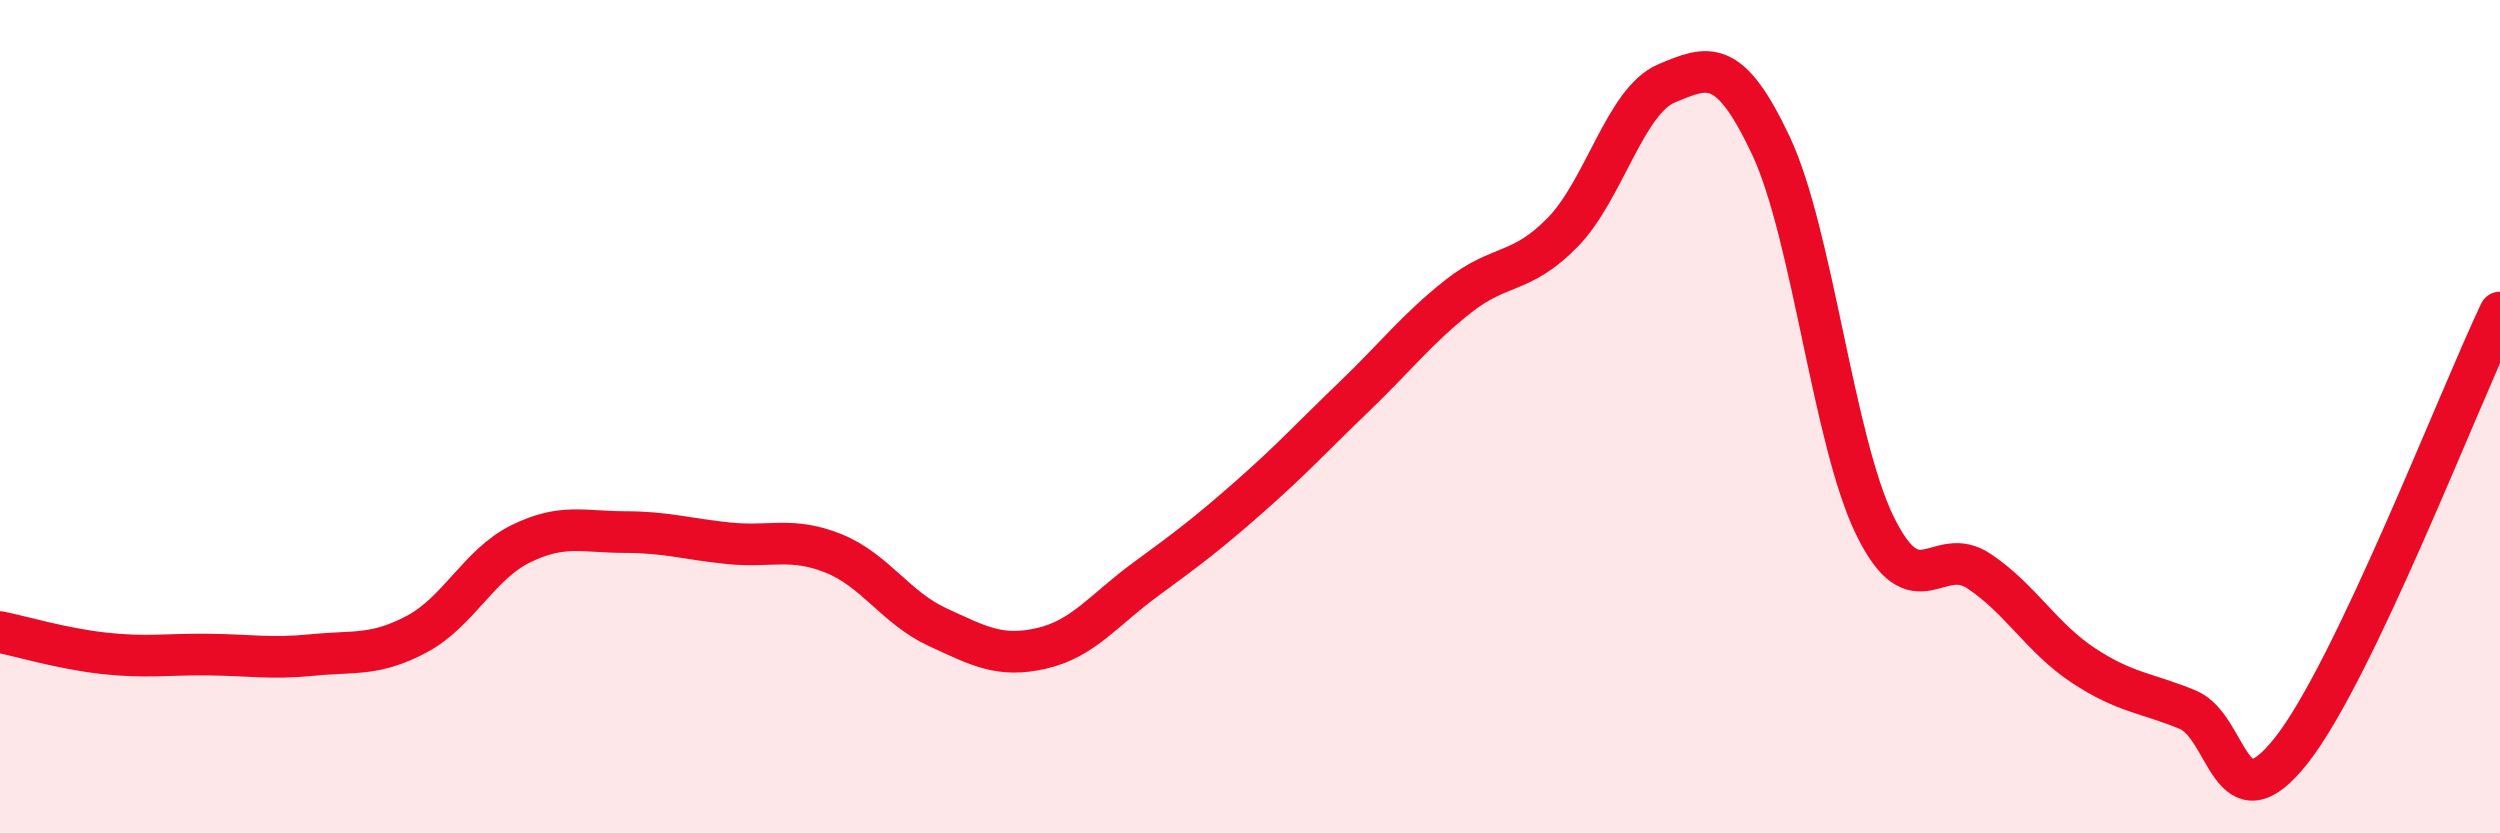
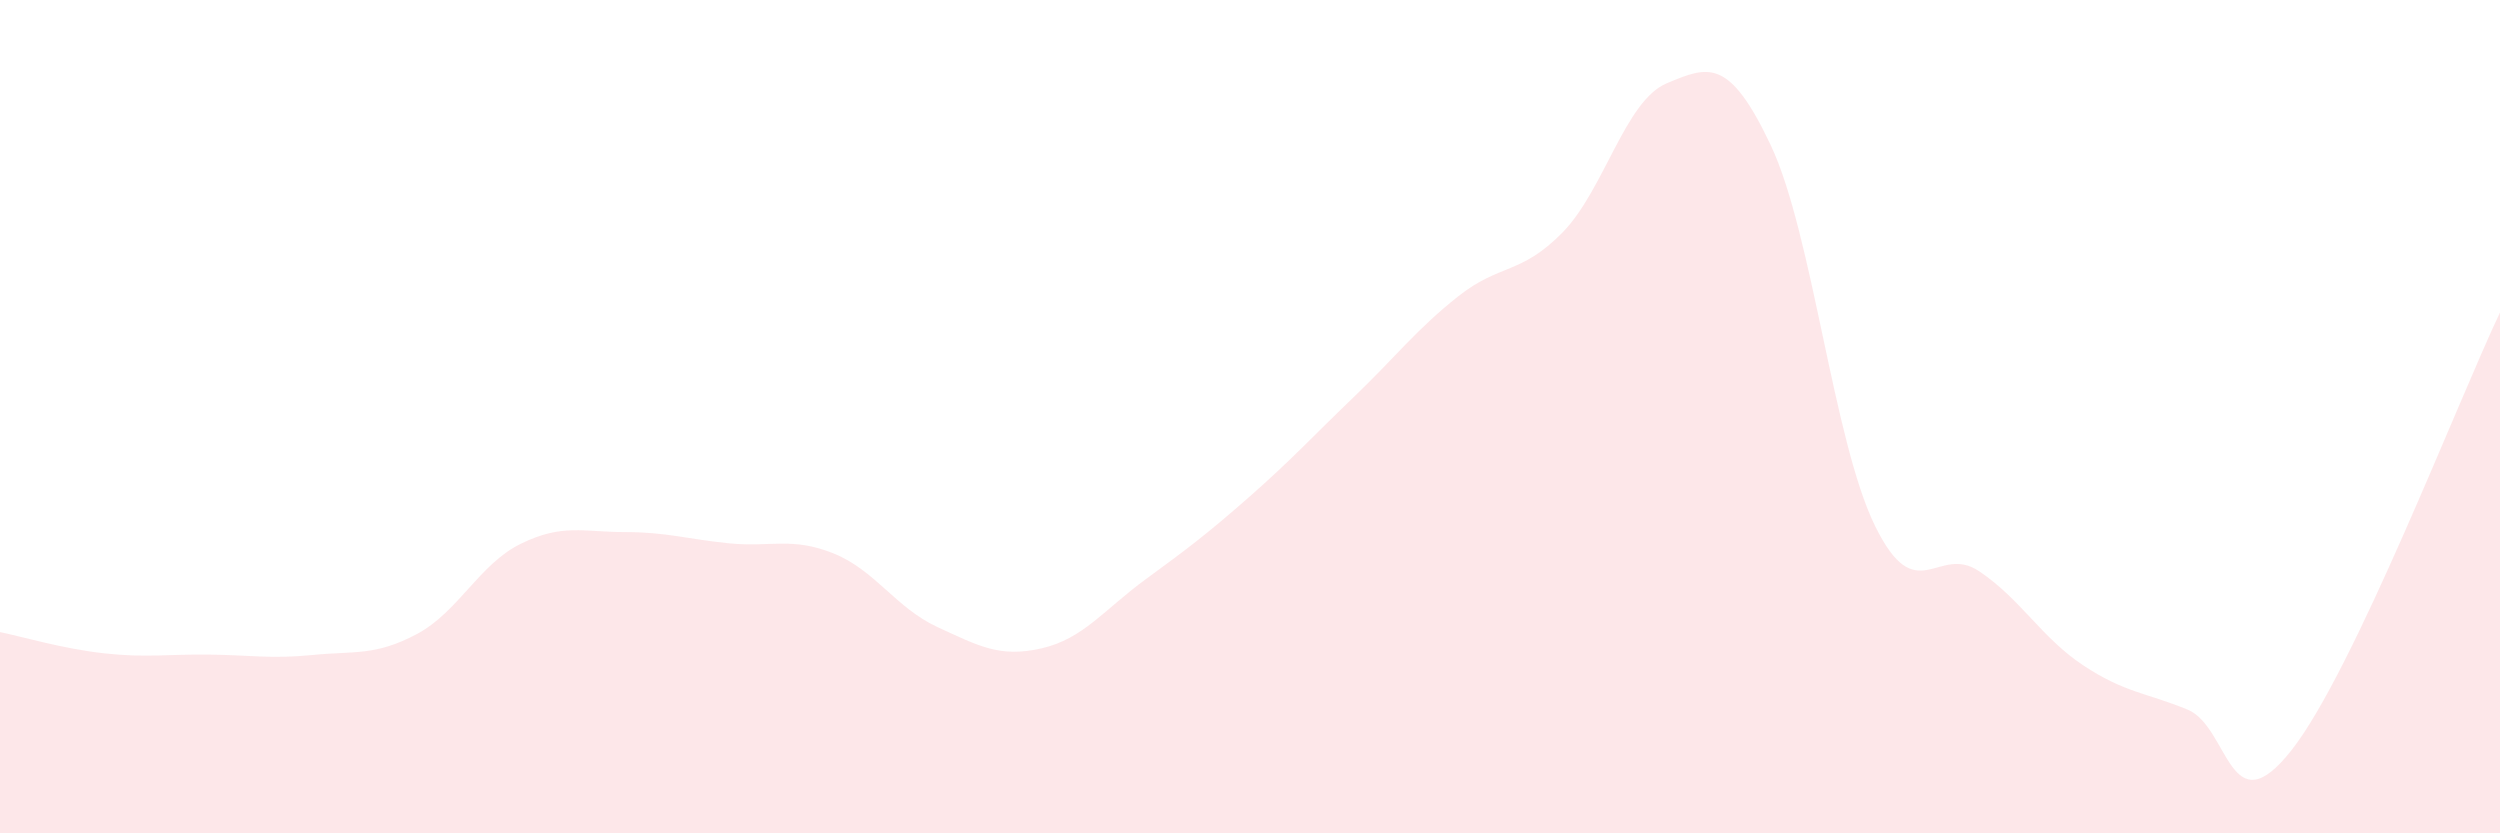
<svg xmlns="http://www.w3.org/2000/svg" width="60" height="20" viewBox="0 0 60 20">
  <path d="M 0,15.17 C 0.5,15.27 1.5,15.57 2.5,15.68 C 3.5,15.79 4,15.7 5,15.71 C 6,15.72 6.5,15.82 7.5,15.72 C 8.5,15.62 9,15.75 10,15.22 C 11,14.69 11.5,13.54 12.5,13.05 C 13.5,12.56 14,12.77 15,12.77 C 16,12.77 16.5,12.94 17.5,13.04 C 18.5,13.14 19,12.88 20,13.28 C 21,13.68 21.5,14.59 22.5,15.05 C 23.5,15.51 24,15.79 25,15.56 C 26,15.33 26.5,14.63 27.5,13.9 C 28.5,13.17 29,12.79 30,11.91 C 31,11.03 31.5,10.48 32.5,9.52 C 33.5,8.56 34,7.9 35,7.11 C 36,6.32 36.5,6.6 37.5,5.58 C 38.5,4.56 39,2.42 40,2 C 41,1.58 41.5,1.37 42.5,3.49 C 43.5,5.61 44,10.58 45,12.62 C 46,14.66 46.5,13.04 47.5,13.71 C 48.5,14.38 49,15.31 50,15.97 C 51,16.63 51.5,16.62 52.5,17.03 C 53.5,17.44 53.5,19.91 55,18 C 56.5,16.09 59,9.6 60,7.5L60 20L0 20Z" fill="#EB0A25" opacity="0.1" stroke-linecap="round" stroke-linejoin="round" />
-   <path d="M 0,15.17 C 0.5,15.27 1.5,15.57 2.5,15.68 C 3.5,15.79 4,15.7 5,15.71 C 6,15.72 6.5,15.82 7.5,15.72 C 8.5,15.62 9,15.75 10,15.22 C 11,14.69 11.5,13.54 12.5,13.05 C 13.5,12.56 14,12.77 15,12.77 C 16,12.77 16.5,12.94 17.5,13.04 C 18.5,13.14 19,12.88 20,13.28 C 21,13.68 21.5,14.59 22.5,15.05 C 23.5,15.51 24,15.79 25,15.56 C 26,15.33 26.5,14.63 27.5,13.9 C 28.5,13.17 29,12.79 30,11.91 C 31,11.03 31.5,10.48 32.5,9.52 C 33.5,8.56 34,7.9 35,7.11 C 36,6.32 36.5,6.6 37.5,5.58 C 38.5,4.56 39,2.42 40,2 C 41,1.58 41.5,1.37 42.5,3.49 C 43.5,5.61 44,10.58 45,12.62 C 46,14.66 46.5,13.04 47.5,13.71 C 48.5,14.38 49,15.31 50,15.97 C 51,16.63 51.5,16.62 52.5,17.03 C 53.5,17.44 53.5,19.91 55,18 C 56.5,16.09 59,9.6 60,7.5" stroke="#EB0A25" stroke-width="1" fill="none" stroke-linecap="round" stroke-linejoin="round" />
</svg>